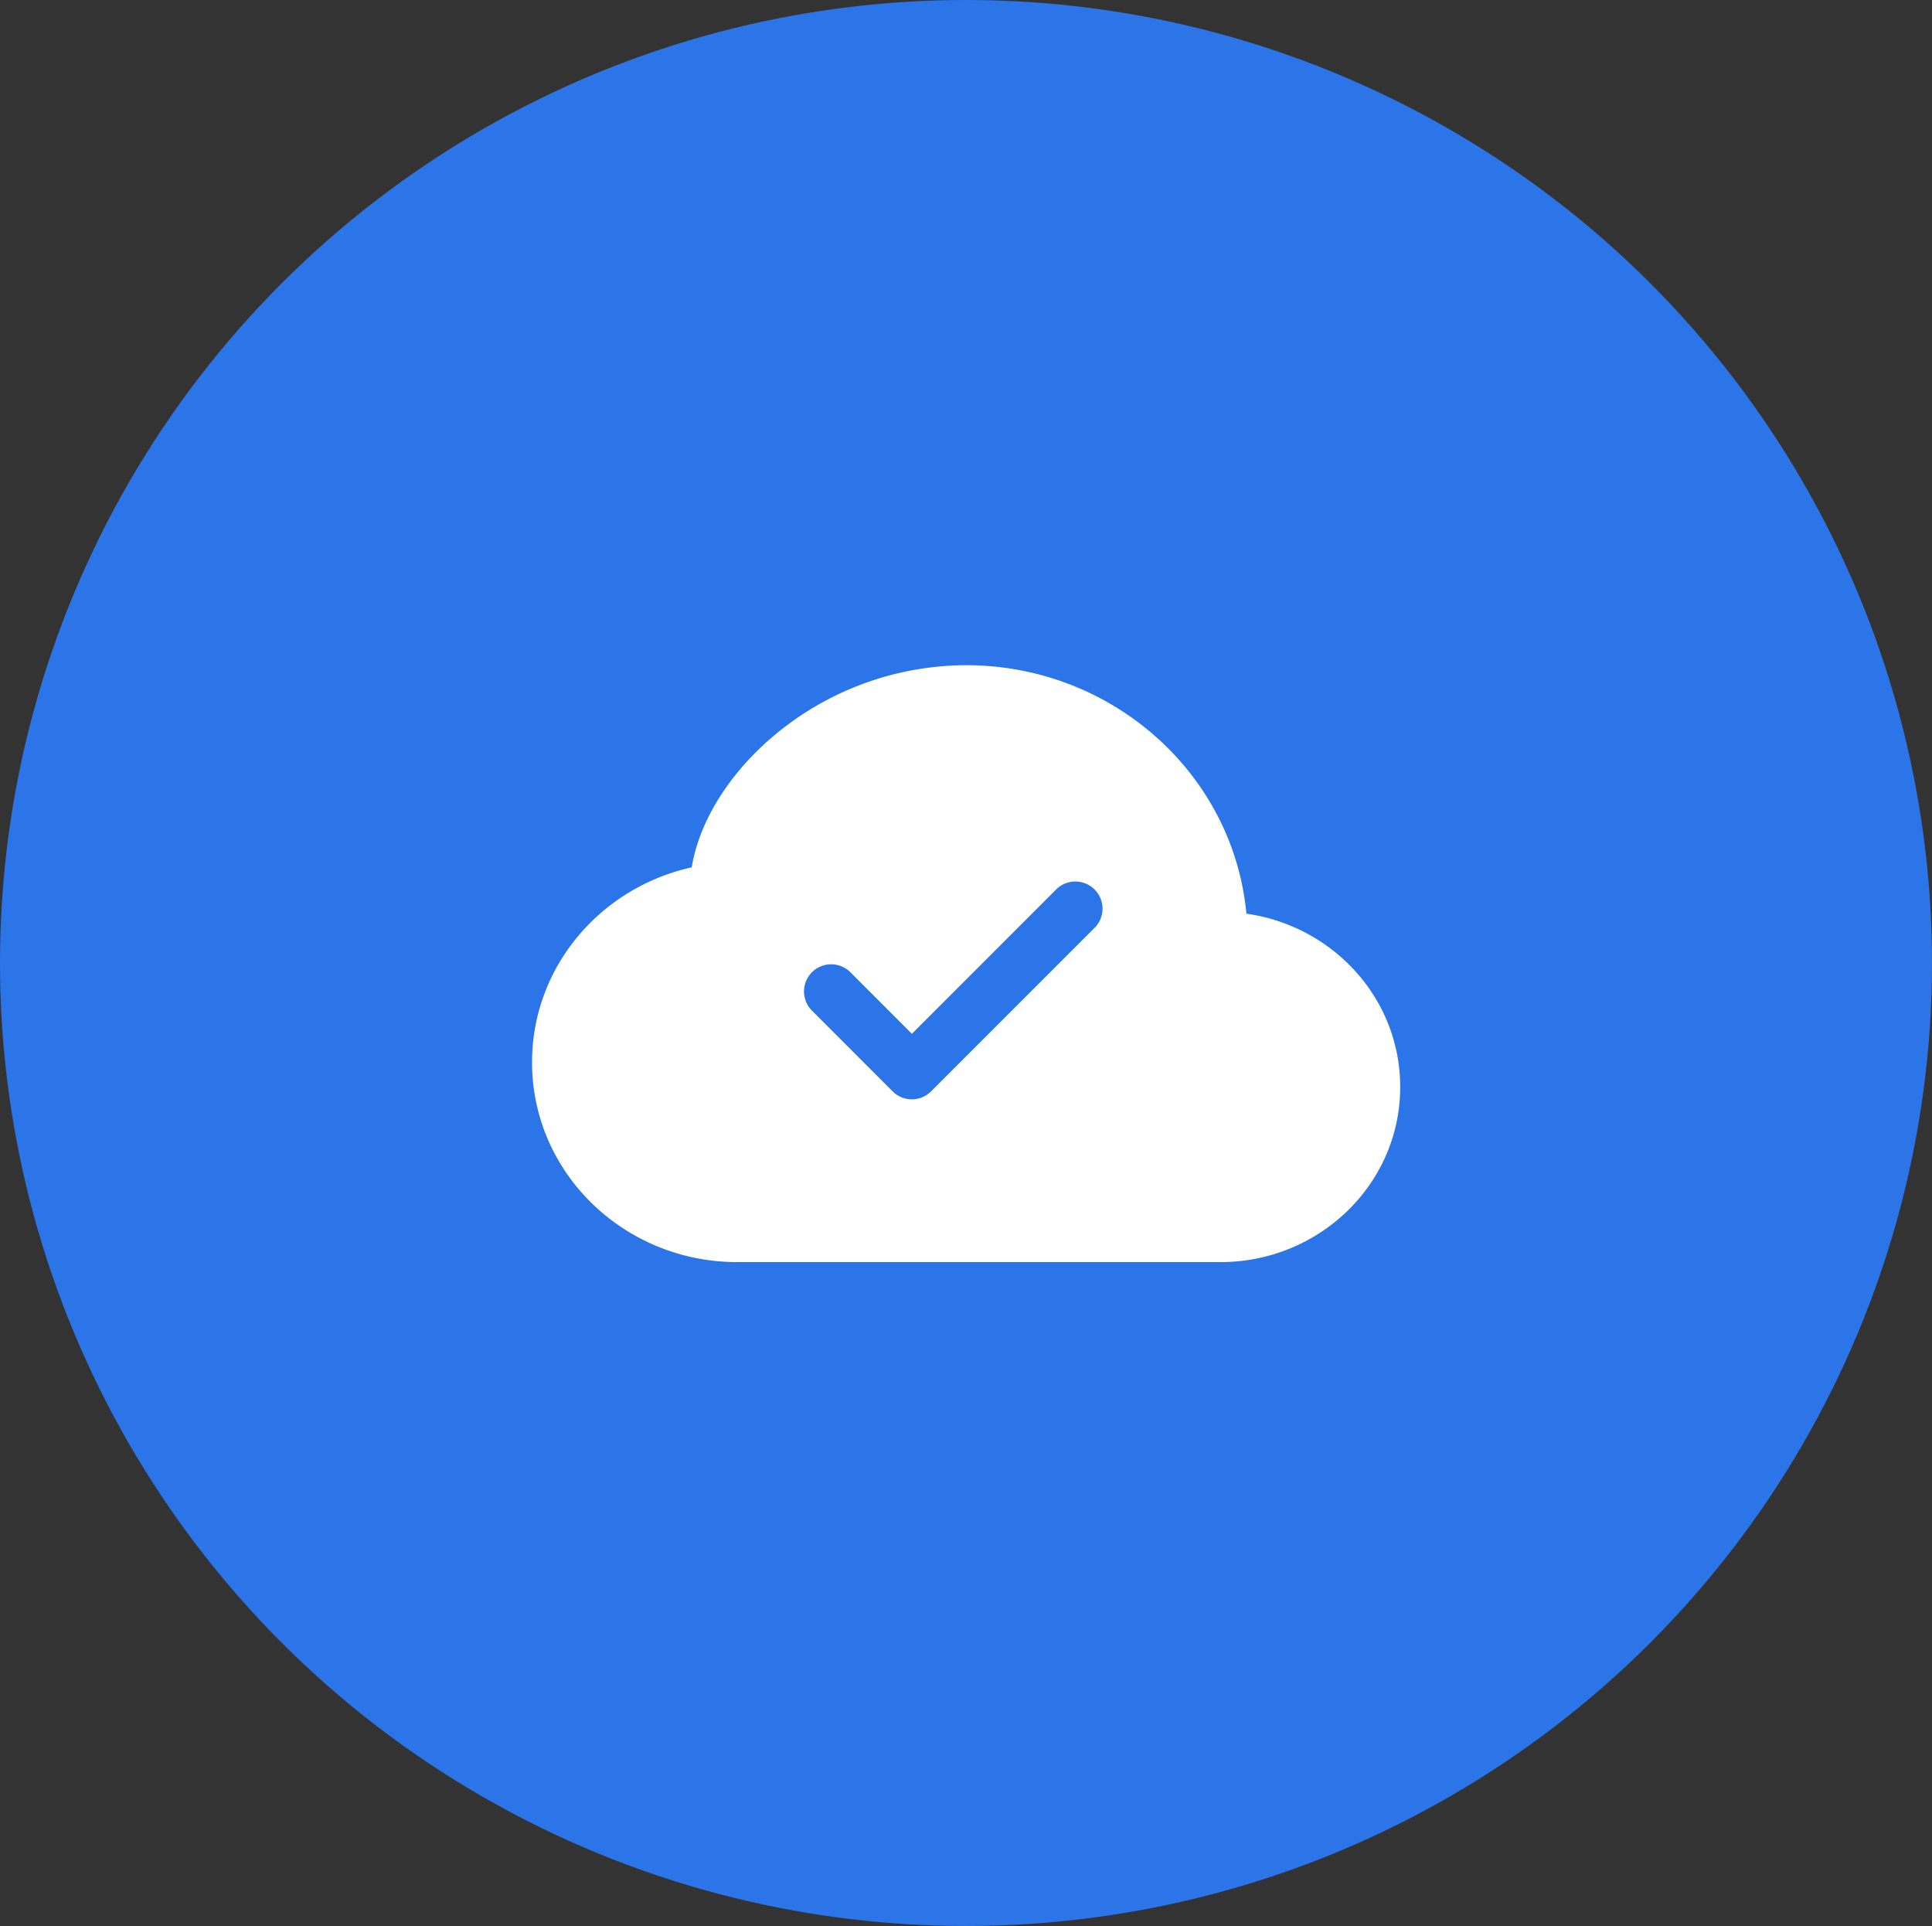
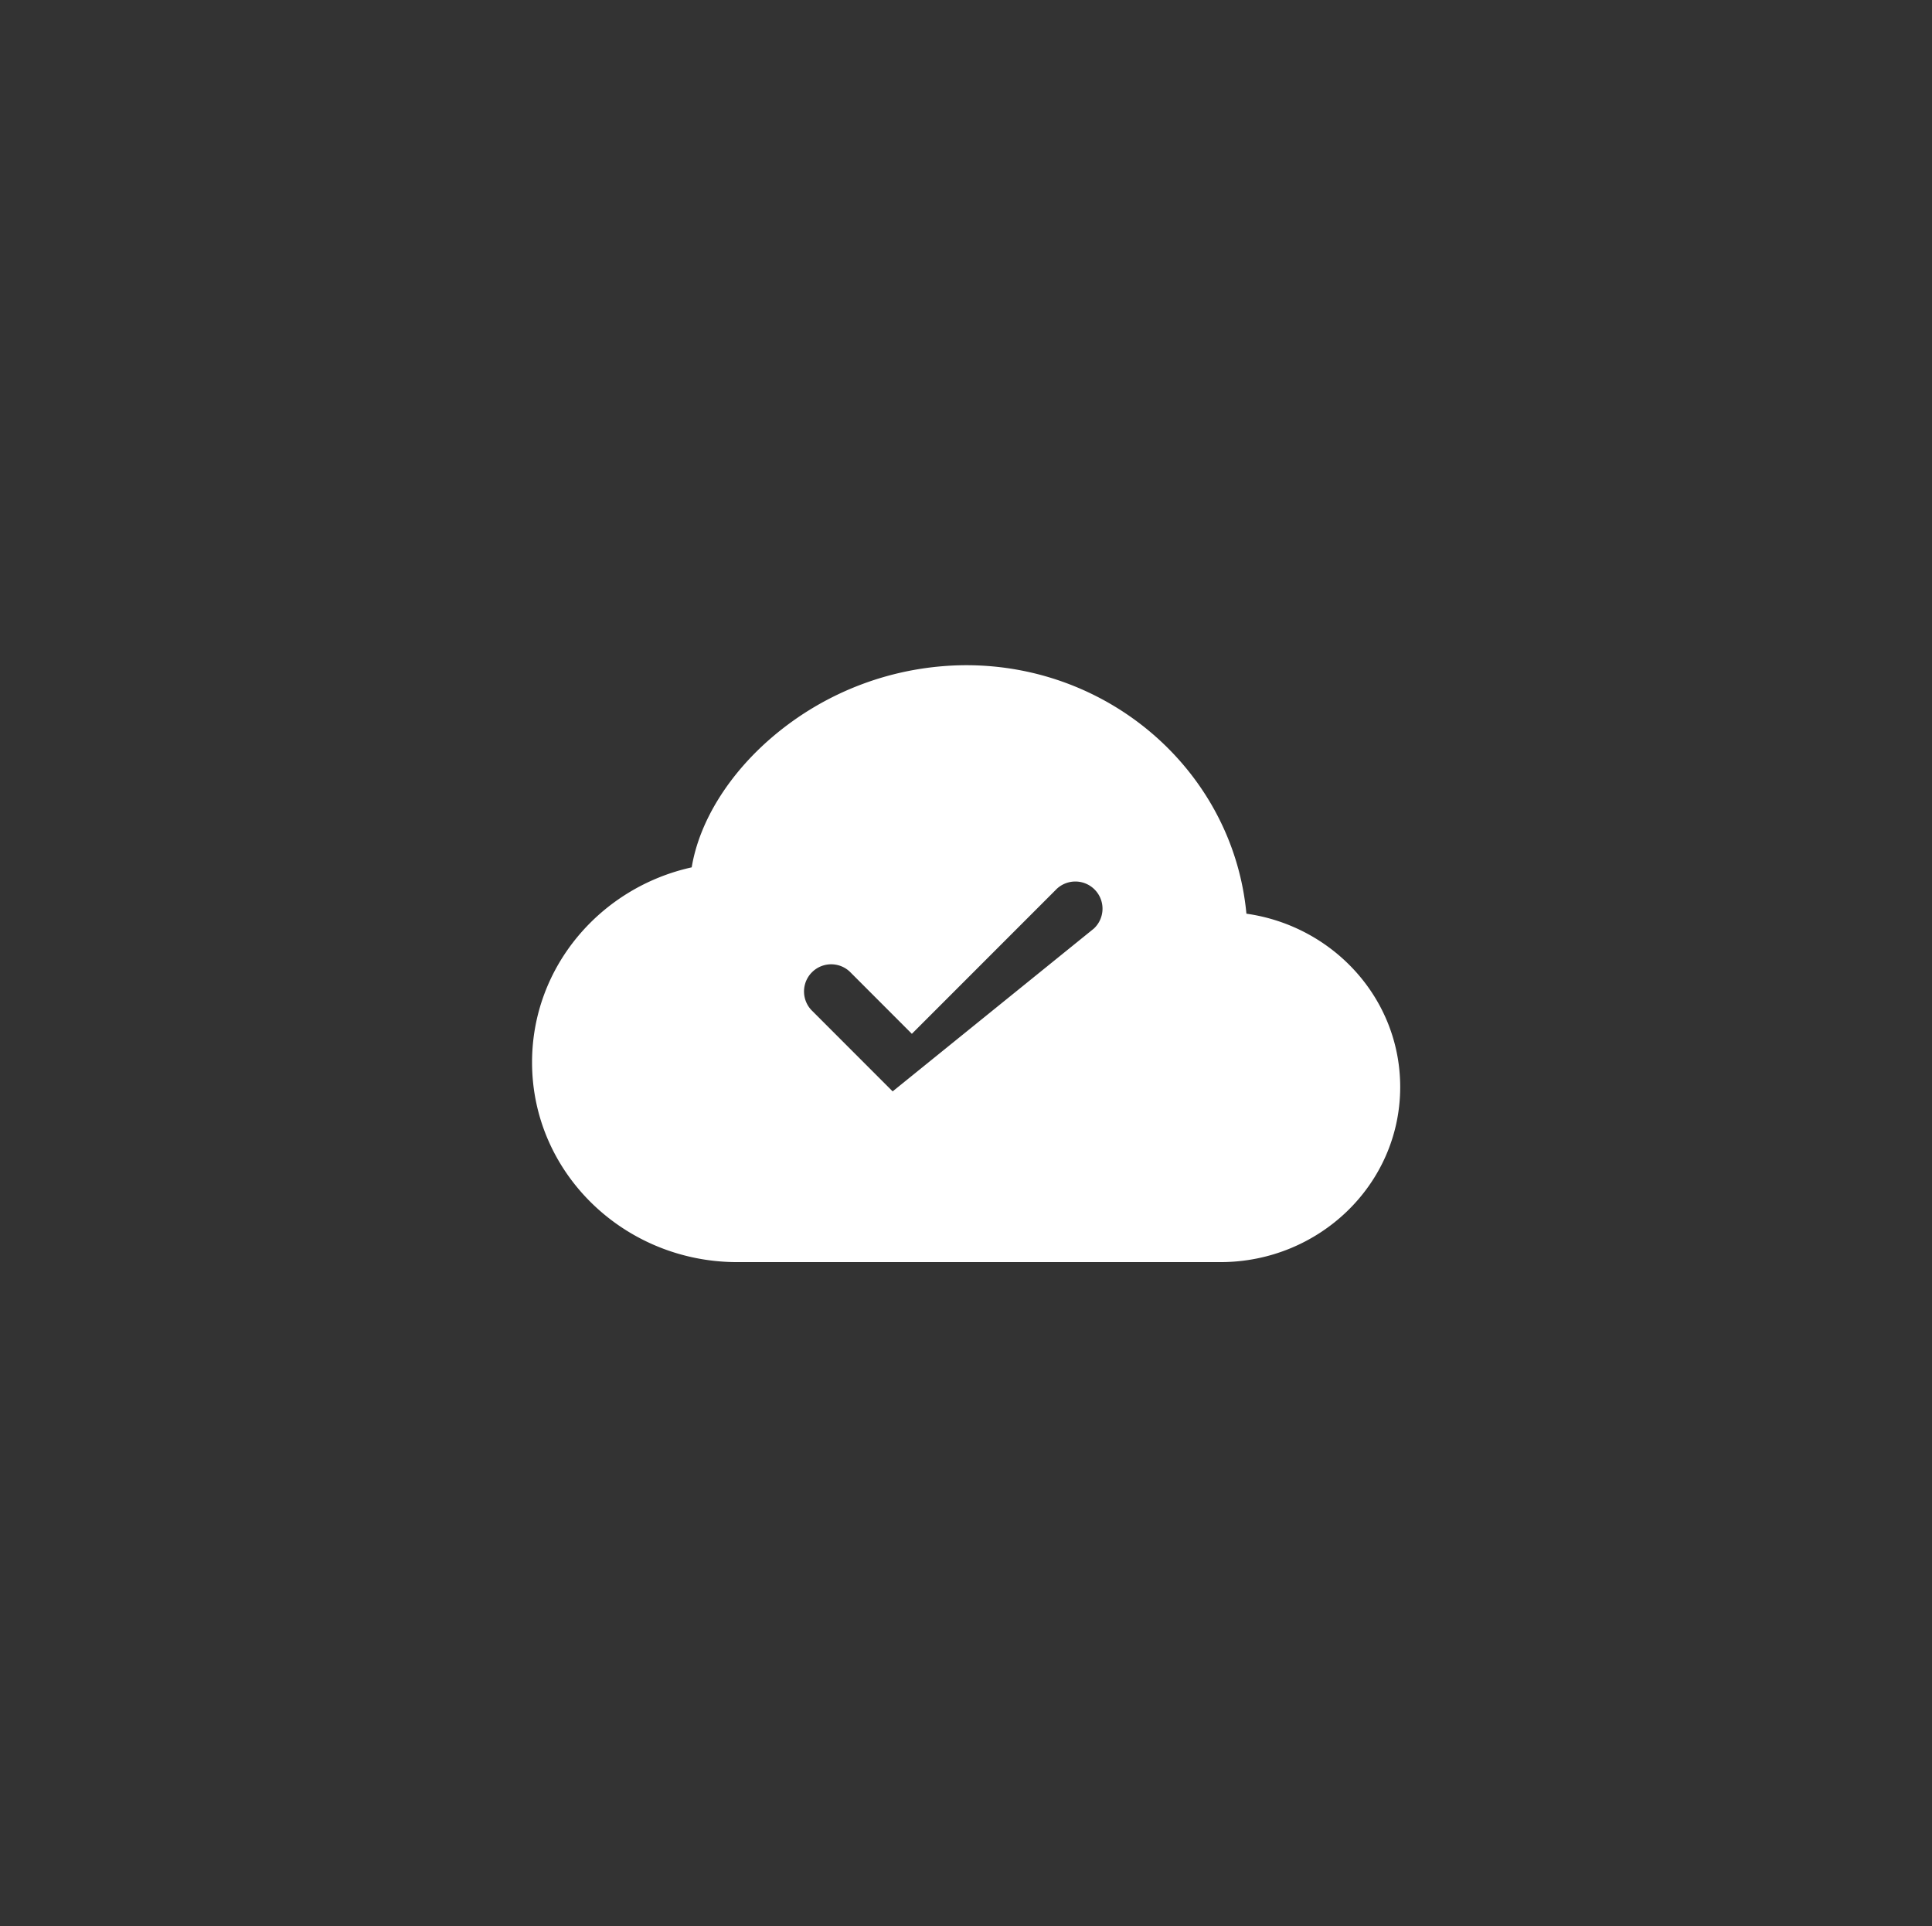
<svg xmlns="http://www.w3.org/2000/svg" width="312" height="311" viewBox="0 0 312 311">
  <rect x="0" y="0" width="312" height="311" fill="#333333" stroke="none" />
  <g id="Grupo_33" data-name="Grupo 33" transform="translate(0.432 0.018)">
-     <ellipse id="Elipse_9" data-name="Elipse 9" cx="156" cy="155.5" rx="156" ry="155.5" transform="translate(-0.432 -0.018)" fill="#2b75e8" />
    <g id="cloud-check-fill" transform="translate(85.49 107.396)">
-       <path id="Trazado_48" data-name="Trazado 48" d="M70.1,4.5a48.458,48.458,0,0,0-31.49,11.761C31.895,22.044,27.035,29.58,25.781,37.143,11.1,40.383,0,53.176,0,68.621c0,17.945,14.966,32.265,33.129,32.265h78.039c15.9,0,29.029-12.532,29.029-28.277,0-14.335-10.885-26.014-24.834-27.985C113.237,22.017,93.667,4.5,70.1,4.5ZM90.723,47.03a4.387,4.387,0,1,0-6.2-6.2L61.336,64.022,51.293,53.97a4.387,4.387,0,0,0-6.2,6.2L58.232,73.317a4.381,4.381,0,0,0,6.2,0Z" transform="translate(0 -4.5)" fill="#fff" fill-rule="evenodd" />
+       <path id="Trazado_48" data-name="Trazado 48" d="M70.1,4.5a48.458,48.458,0,0,0-31.49,11.761C31.895,22.044,27.035,29.58,25.781,37.143,11.1,40.383,0,53.176,0,68.621c0,17.945,14.966,32.265,33.129,32.265h78.039c15.9,0,29.029-12.532,29.029-28.277,0-14.335-10.885-26.014-24.834-27.985C113.237,22.017,93.667,4.5,70.1,4.5ZM90.723,47.03a4.387,4.387,0,1,0-6.2-6.2L61.336,64.022,51.293,53.97a4.387,4.387,0,0,0-6.2,6.2L58.232,73.317Z" transform="translate(0 -4.5)" fill="#fff" fill-rule="evenodd" />
    </g>
  </g>
</svg>